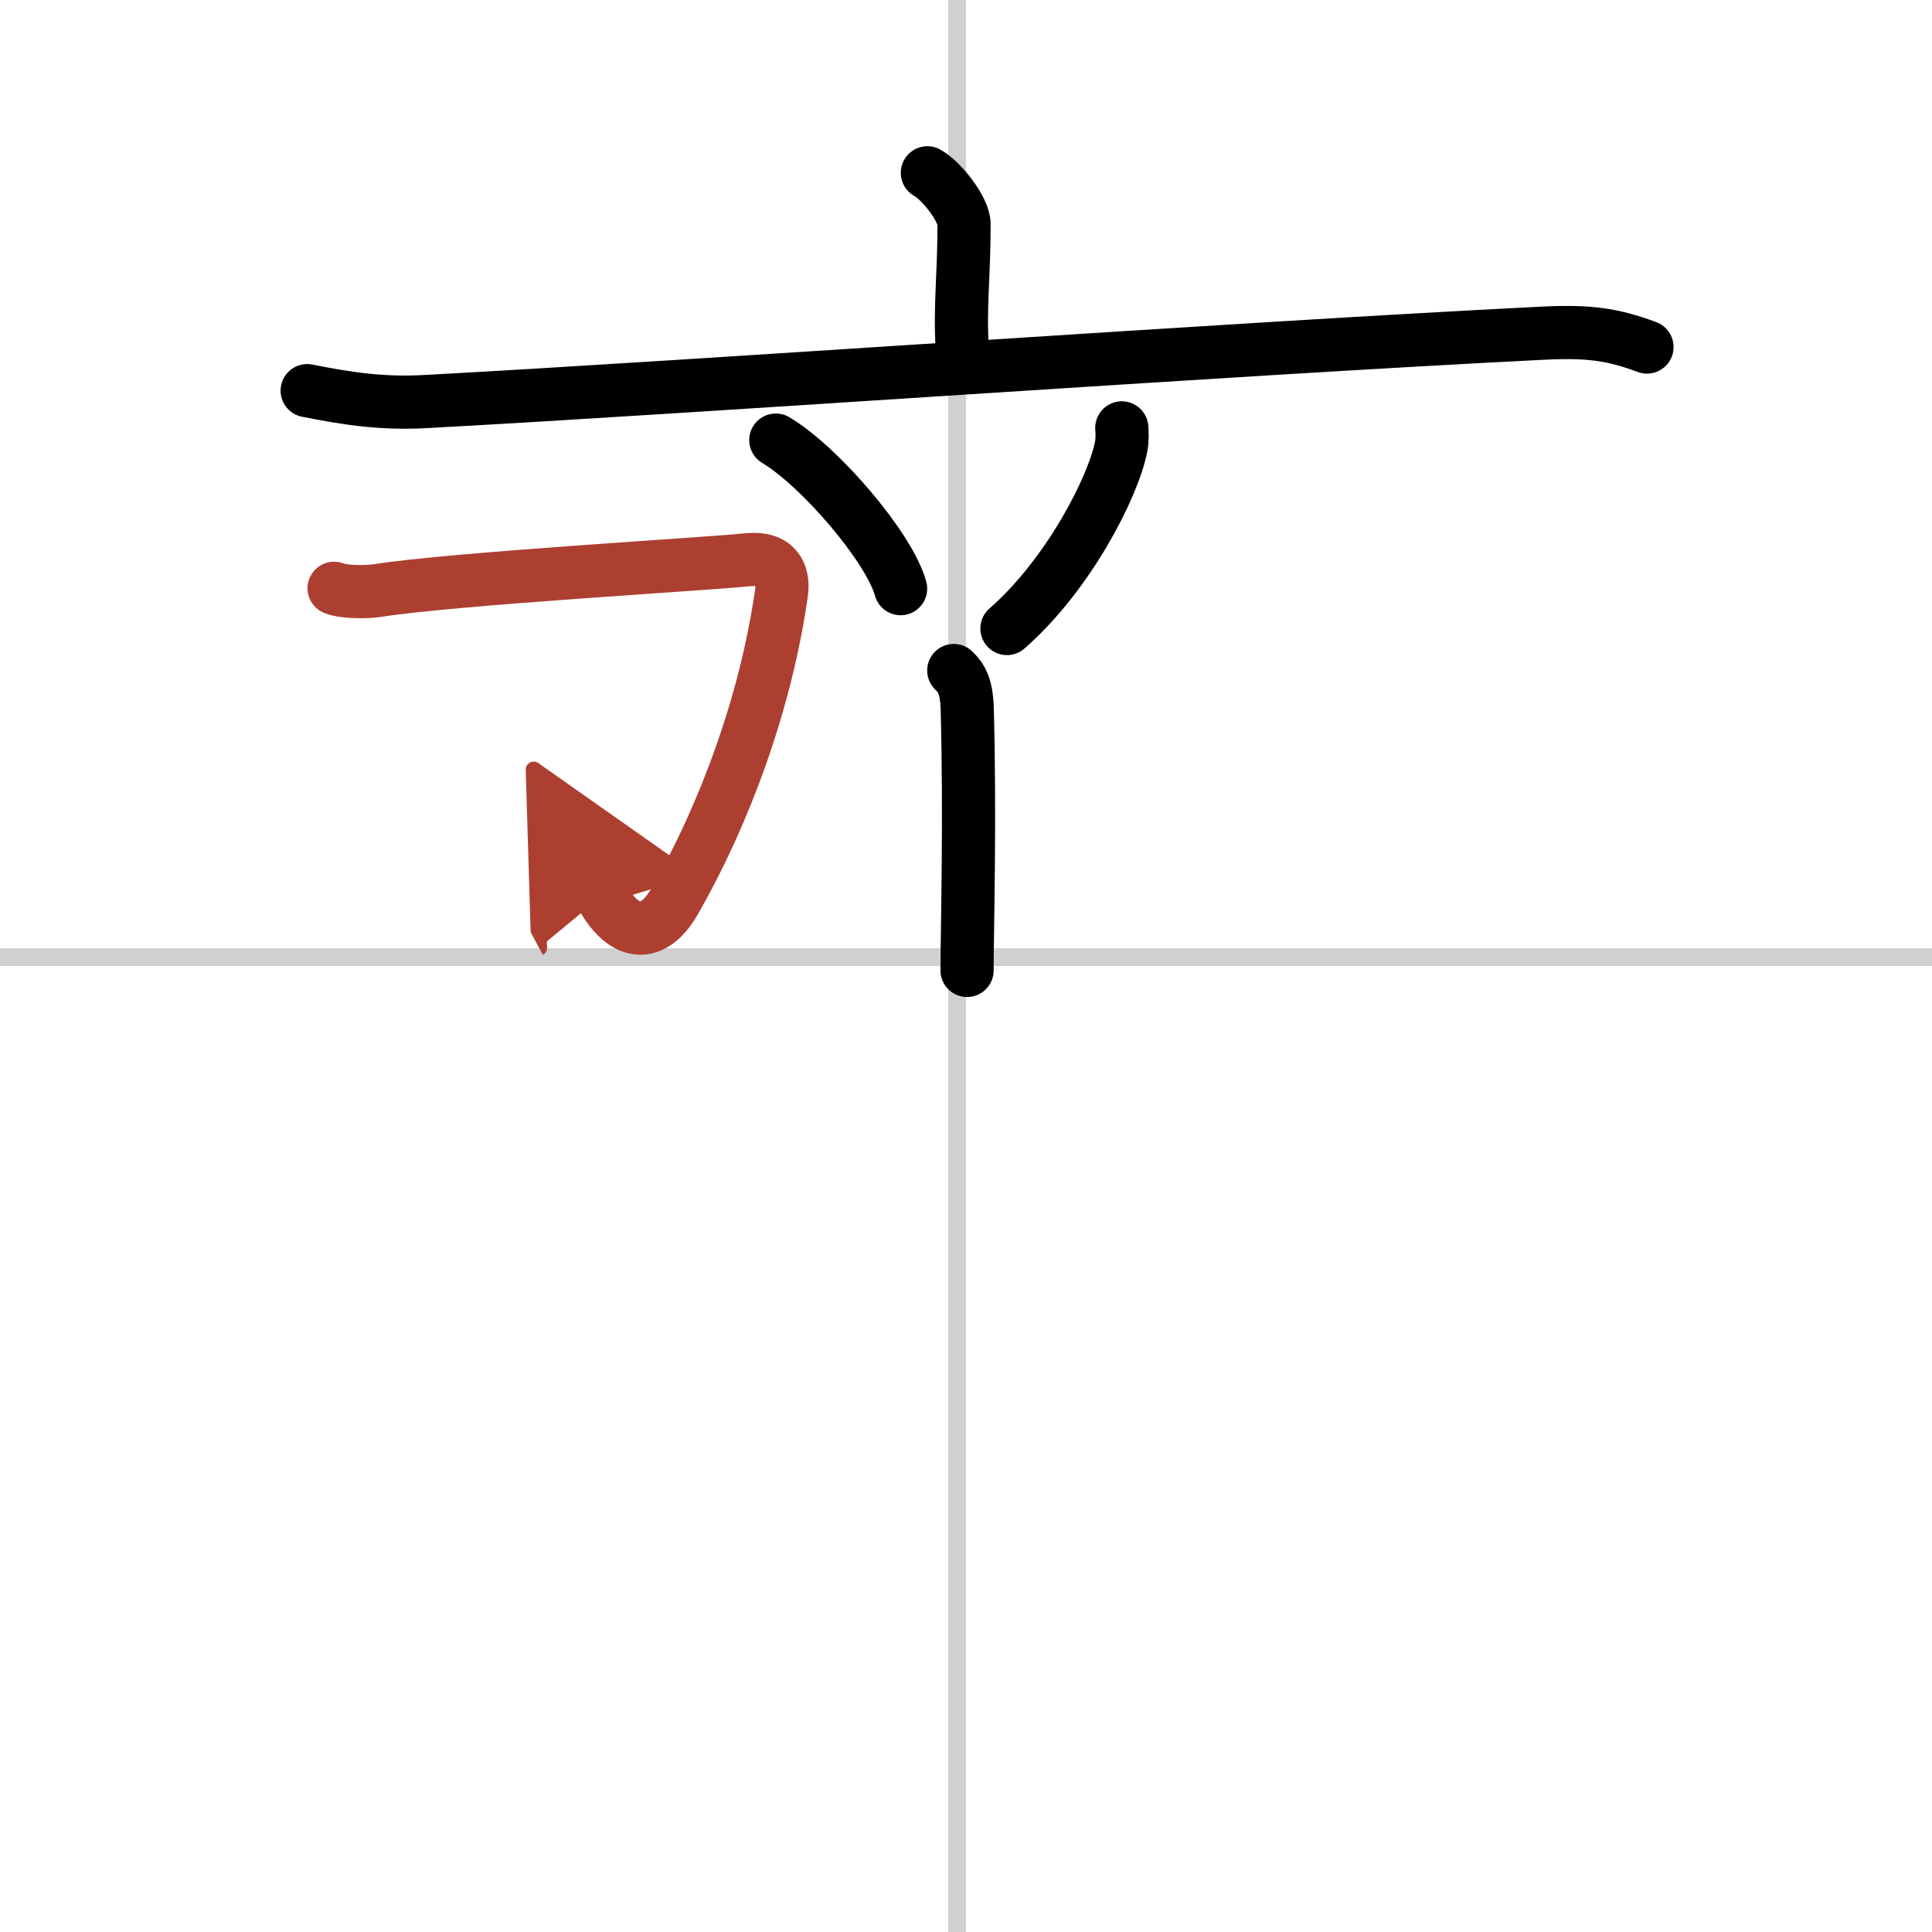
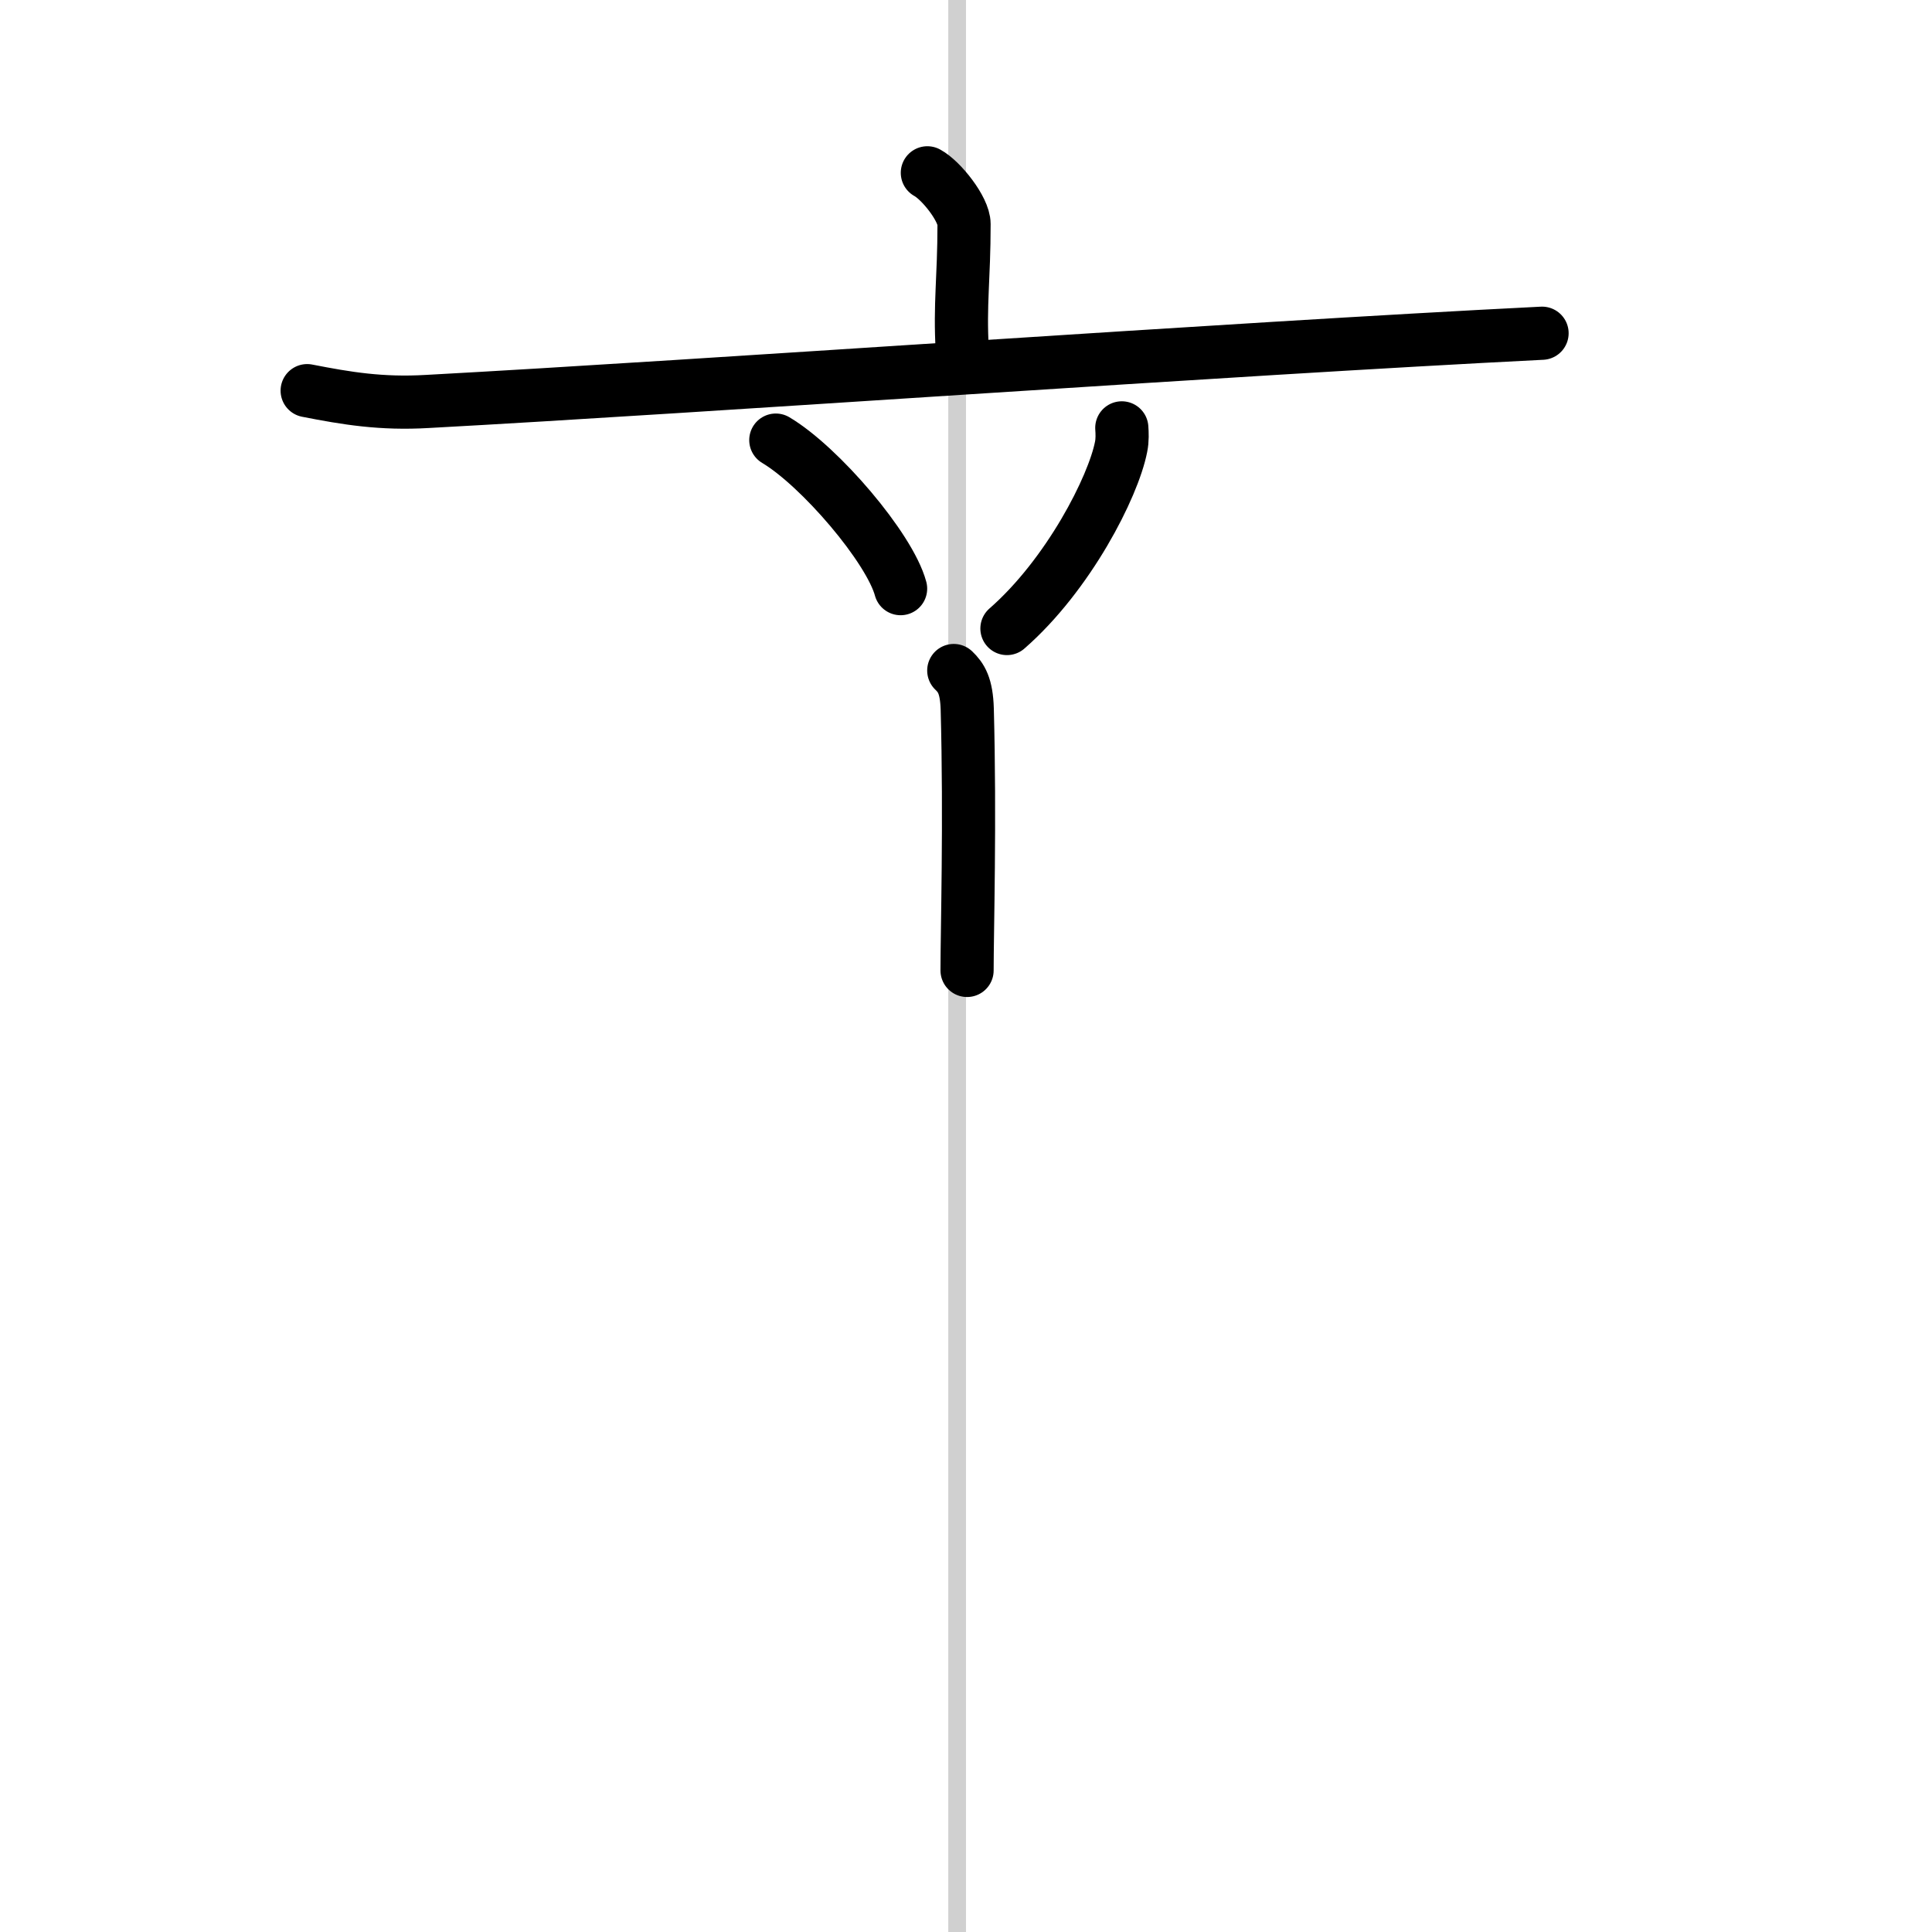
<svg xmlns="http://www.w3.org/2000/svg" width="400" height="400" viewBox="0 0 109 109">
  <defs>
    <marker id="a" markerWidth="4" orient="auto" refX="1" refY="5" viewBox="0 0 10 10">
-       <polyline points="0 0 10 5 0 10 1 5" fill="#ad3f31" stroke="#ad3f31" />
-     </marker>
+       </marker>
  </defs>
  <g fill="none" stroke="#000" stroke-linecap="round" stroke-linejoin="round" stroke-width="3">
    <rect width="100%" height="100%" fill="#fff" stroke="#fff" />
    <line x1="54" x2="54" y2="109" stroke="#d0d0d0" stroke-width="1" />
-     <line x2="109" y1="54" y2="54" stroke="#d0d0d0" stroke-width="1" />
    <path d="m52.32 9.75c0.78 0.42 2.07 2.05 2.07 2.89 0 3.09-0.25 4.5-0.1 7.12" />
-     <path d="M17.33,22.04c2.24,0.44,4.19,0.76,6.77,0.61C39.79,21.8,69.17,19.69,87,18.8c2.62-0.13,3.96,0.05,5.92,0.78" />
+     <path d="M17.33,22.04c2.24,0.44,4.19,0.76,6.77,0.61C39.79,21.8,69.17,19.69,87,18.8" />
    <path d="m43.77 24.83c2.49 1.48 6.42 6.08 7.04 8.38" />
    <path d="m63.29 24.14c0.02 0.27 0.04 0.69-0.04 1.07-0.44 2.26-2.97 7.22-6.44 10.25" />
    <path d="m53.81 37.83c0.42 0.4 0.72 0.86 0.76 2.17 0.17 6.28-0.01 12.61-0.01 14.75" />
-     <path d="m18.85 33.19c0.6 0.24 1.9 0.21 2.43 0.13 4.31-0.68 18.52-1.49 20.91-1.74 1.56-0.16 2.06 0.74 1.9 1.87-0.9 6.3-3.26 12.55-5.99 17.34-1.43 2.51-3.1 1.71-4.15-0.24" marker-end="url(#a)" stroke="#ad3f31" />
  </g>
</svg>